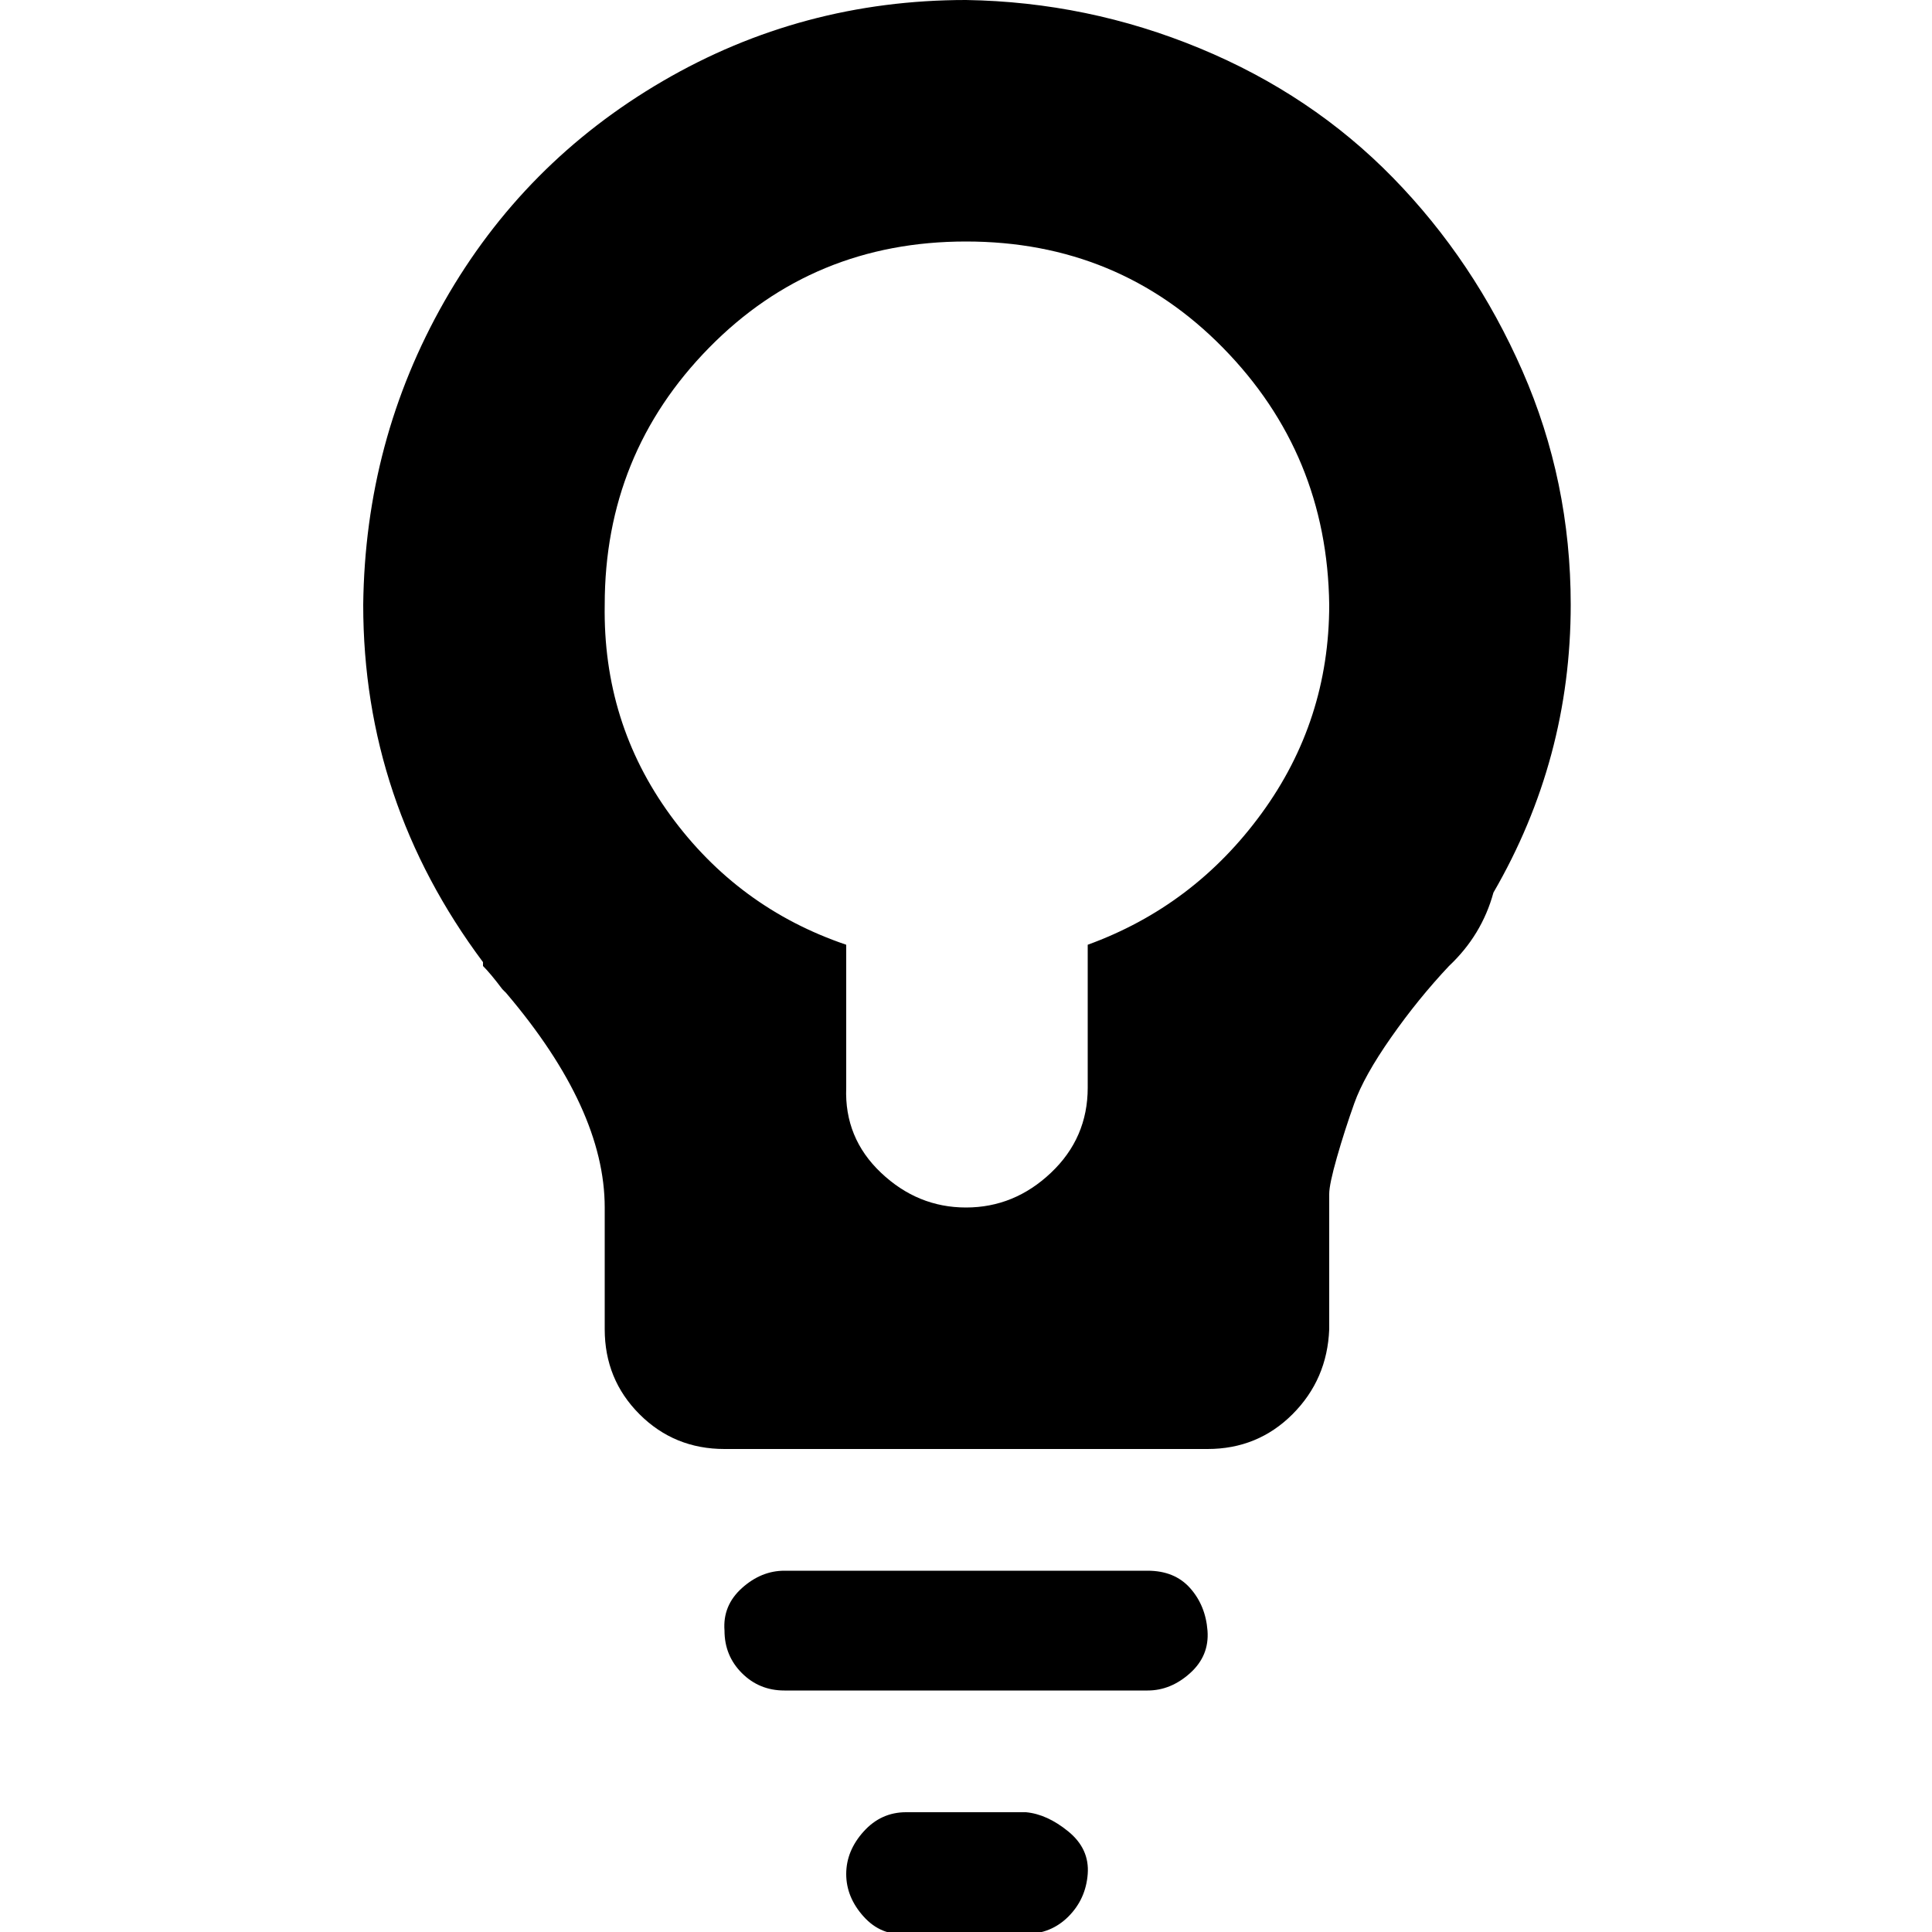
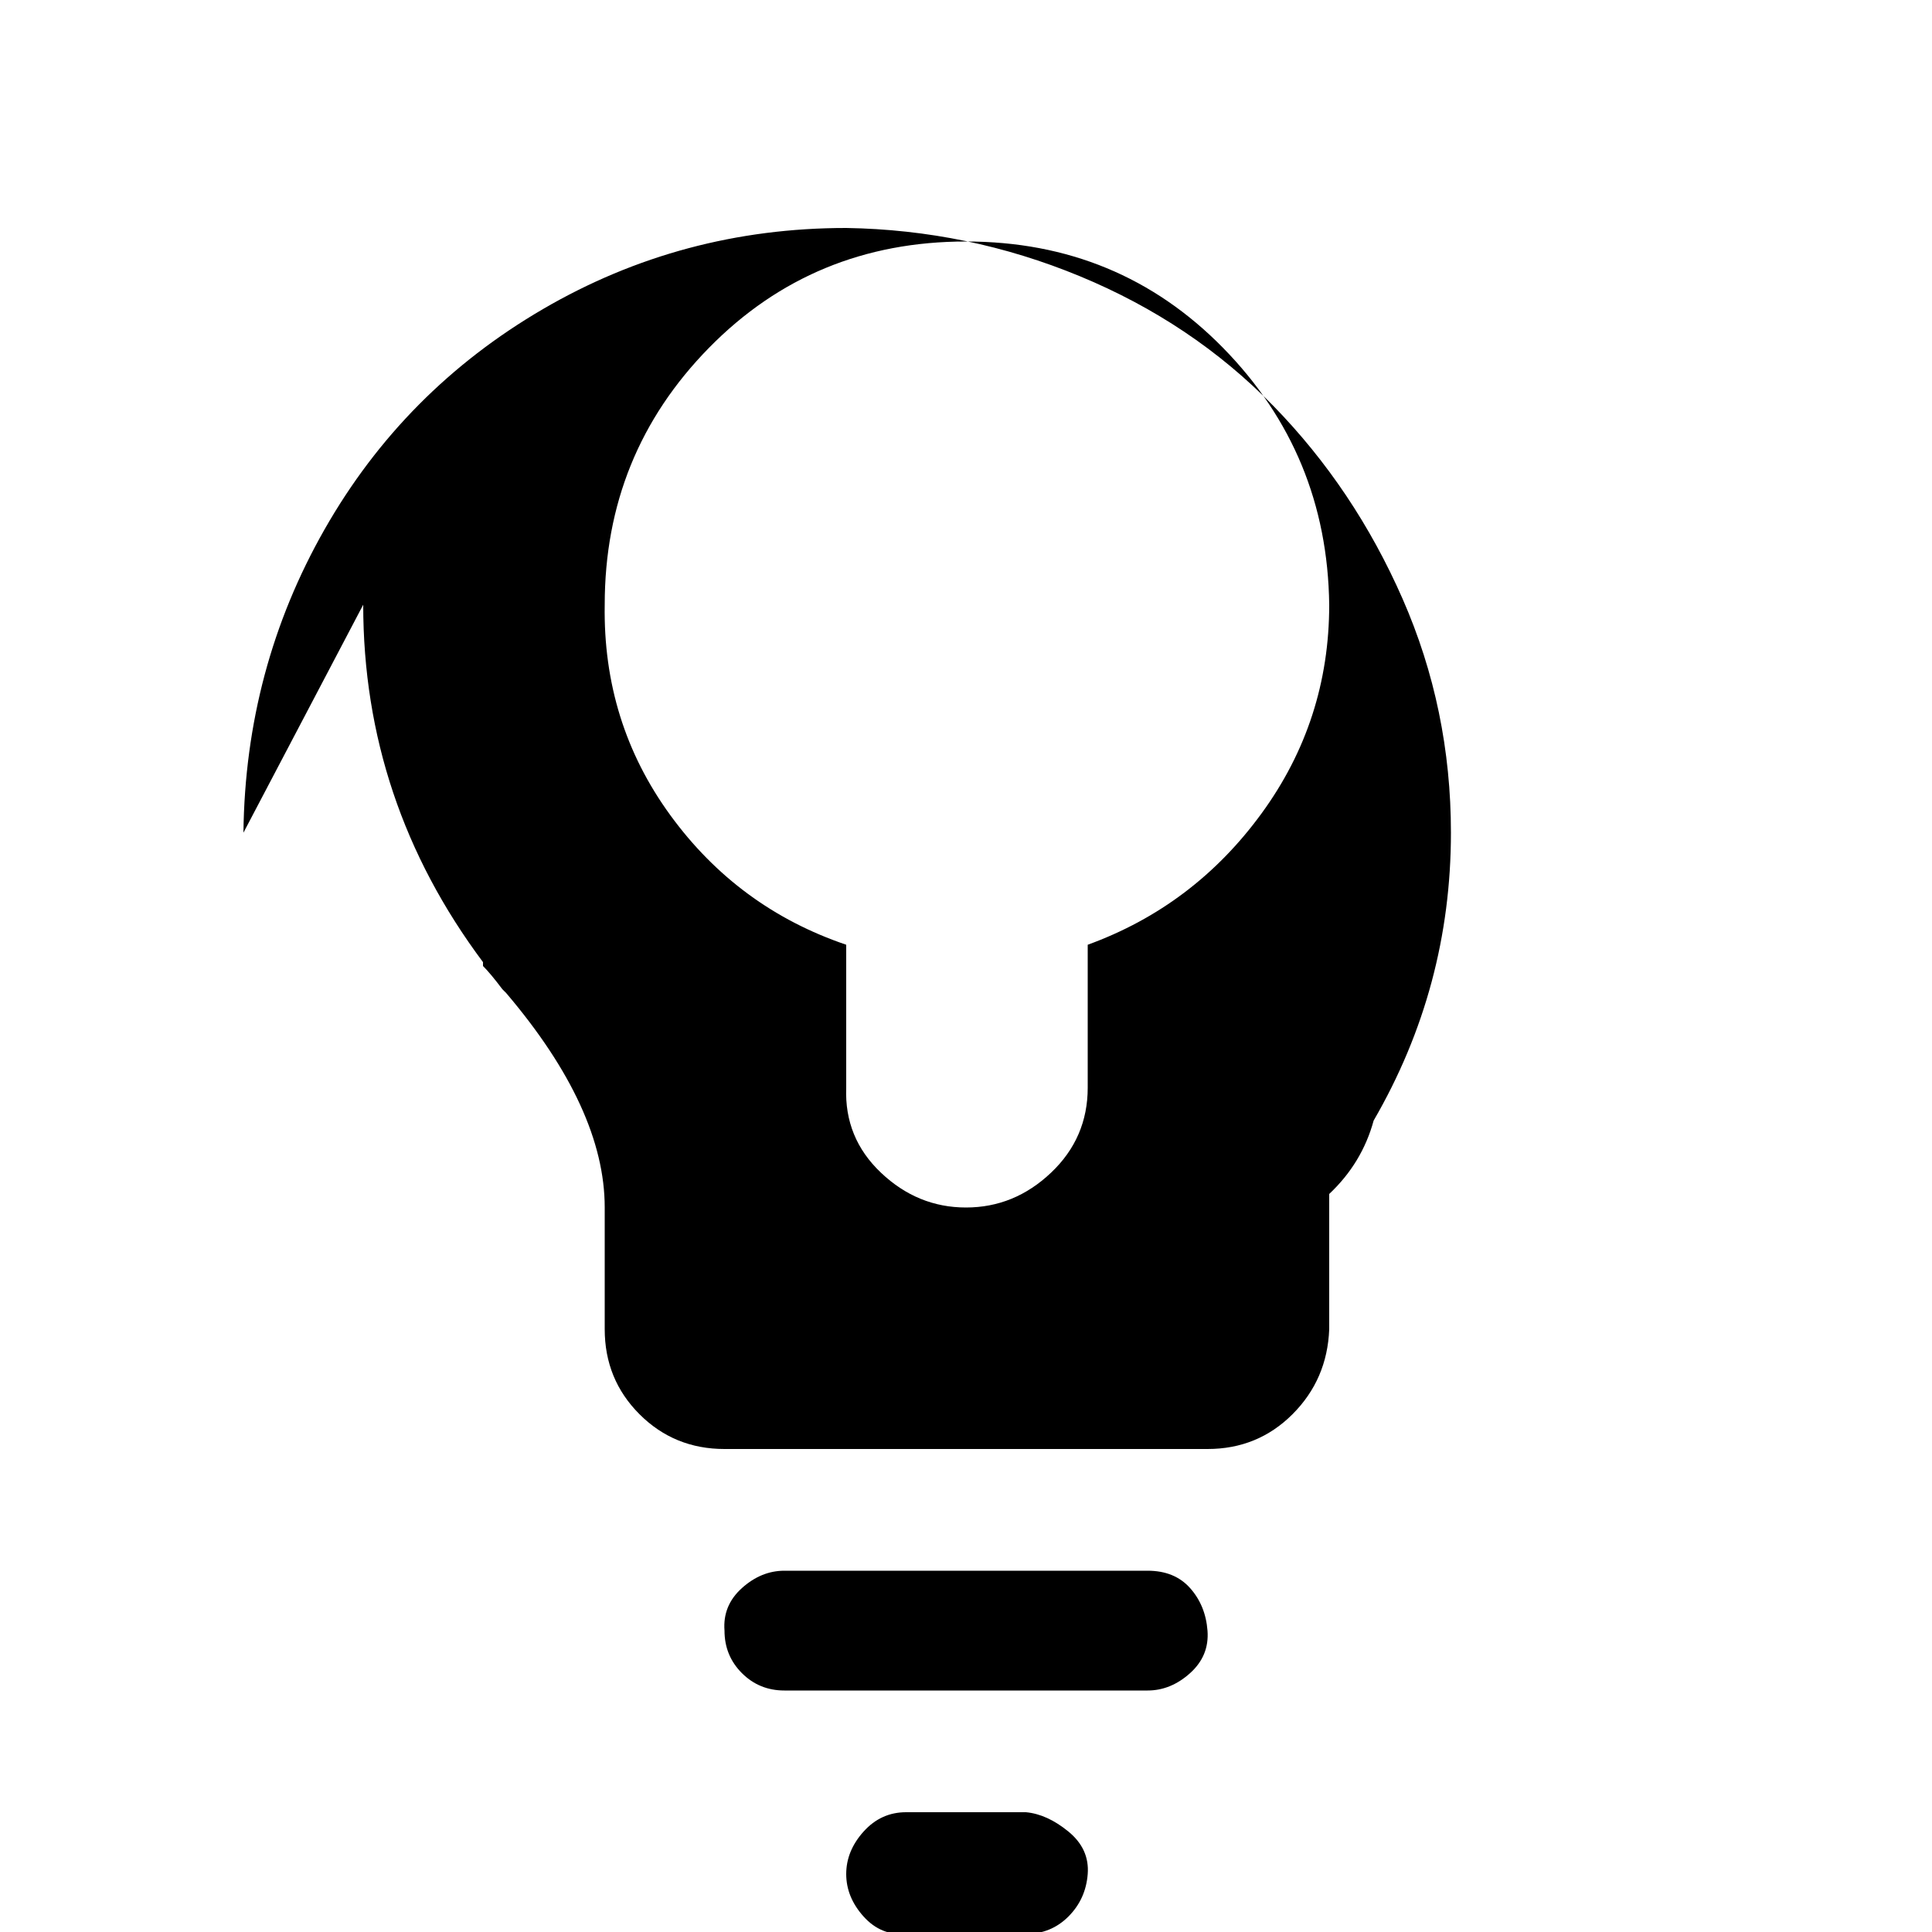
<svg xmlns="http://www.w3.org/2000/svg" fill="#000000" width="800px" height="800px" viewBox="0 0 32 32" version="1.1">
  <title>alt-bulb</title>
-   <path d="M6.016 10.016q0 3.264 1.984 5.92v0.064q0.128 0.128 0.32 0.384l0.064 0.064q1.632 1.92 1.632 3.552v2.016q0 0.832 0.576 1.408t1.408 0.576h8q0.832 0 1.408-0.576t0.608-1.408v-2.016q0-0.064 0-0.224t0.128-0.608 0.288-0.896 0.608-1.088 0.96-1.184q0.544-0.512 0.736-1.216 1.28-2.208 1.28-4.768 0-2.048-0.8-3.872t-2.144-3.2-3.2-2.144-3.872-0.8q-2.72 0-5.024 1.344t-3.616 3.648-1.344 5.024zM10.016 10.016q0-2.496 1.728-4.256t4.256-1.76 4.256 1.76 1.76 4.256q0 1.92-1.12 3.456t-2.88 2.176v2.368q0 0.832-0.608 1.408t-1.408 0.576-1.408-0.576-0.576-1.408v-2.368q-1.792-0.608-2.912-2.144t-1.088-3.488zM12 27.008q0 0.416 0.288 0.704t0.704 0.288h6.016q0.384 0 0.704-0.288t0.288-0.704-0.288-0.704-0.704-0.288h-6.016q-0.384 0-0.704 0.288t-0.288 0.704zM14.016 31.040q0 0.384 0.288 0.704t0.704 0.288h1.984q0.416 0 0.704-0.288t0.32-0.704-0.32-0.704-0.704-0.32h-1.984q-0.416 0-0.704 0.32t-0.288 0.704z" />
+   <path d="M6.016 10.016q0 3.264 1.984 5.92v0.064q0.128 0.128 0.32 0.384l0.064 0.064q1.632 1.92 1.632 3.552v2.016q0 0.832 0.576 1.408t1.408 0.576h8q0.832 0 1.408-0.576t0.608-1.408v-2.016q0-0.064 0-0.224q0.544-0.512 0.736-1.216 1.28-2.208 1.28-4.768 0-2.048-0.8-3.872t-2.144-3.2-3.2-2.144-3.872-0.8q-2.72 0-5.024 1.344t-3.616 3.648-1.344 5.024zM10.016 10.016q0-2.496 1.728-4.256t4.256-1.76 4.256 1.76 1.76 4.256q0 1.92-1.12 3.456t-2.88 2.176v2.368q0 0.832-0.608 1.408t-1.408 0.576-1.408-0.576-0.576-1.408v-2.368q-1.792-0.608-2.912-2.144t-1.088-3.488zM12 27.008q0 0.416 0.288 0.704t0.704 0.288h6.016q0.384 0 0.704-0.288t0.288-0.704-0.288-0.704-0.704-0.288h-6.016q-0.384 0-0.704 0.288t-0.288 0.704zM14.016 31.040q0 0.384 0.288 0.704t0.704 0.288h1.984q0.416 0 0.704-0.288t0.32-0.704-0.32-0.704-0.704-0.32h-1.984q-0.416 0-0.704 0.32t-0.288 0.704z" />
</svg>